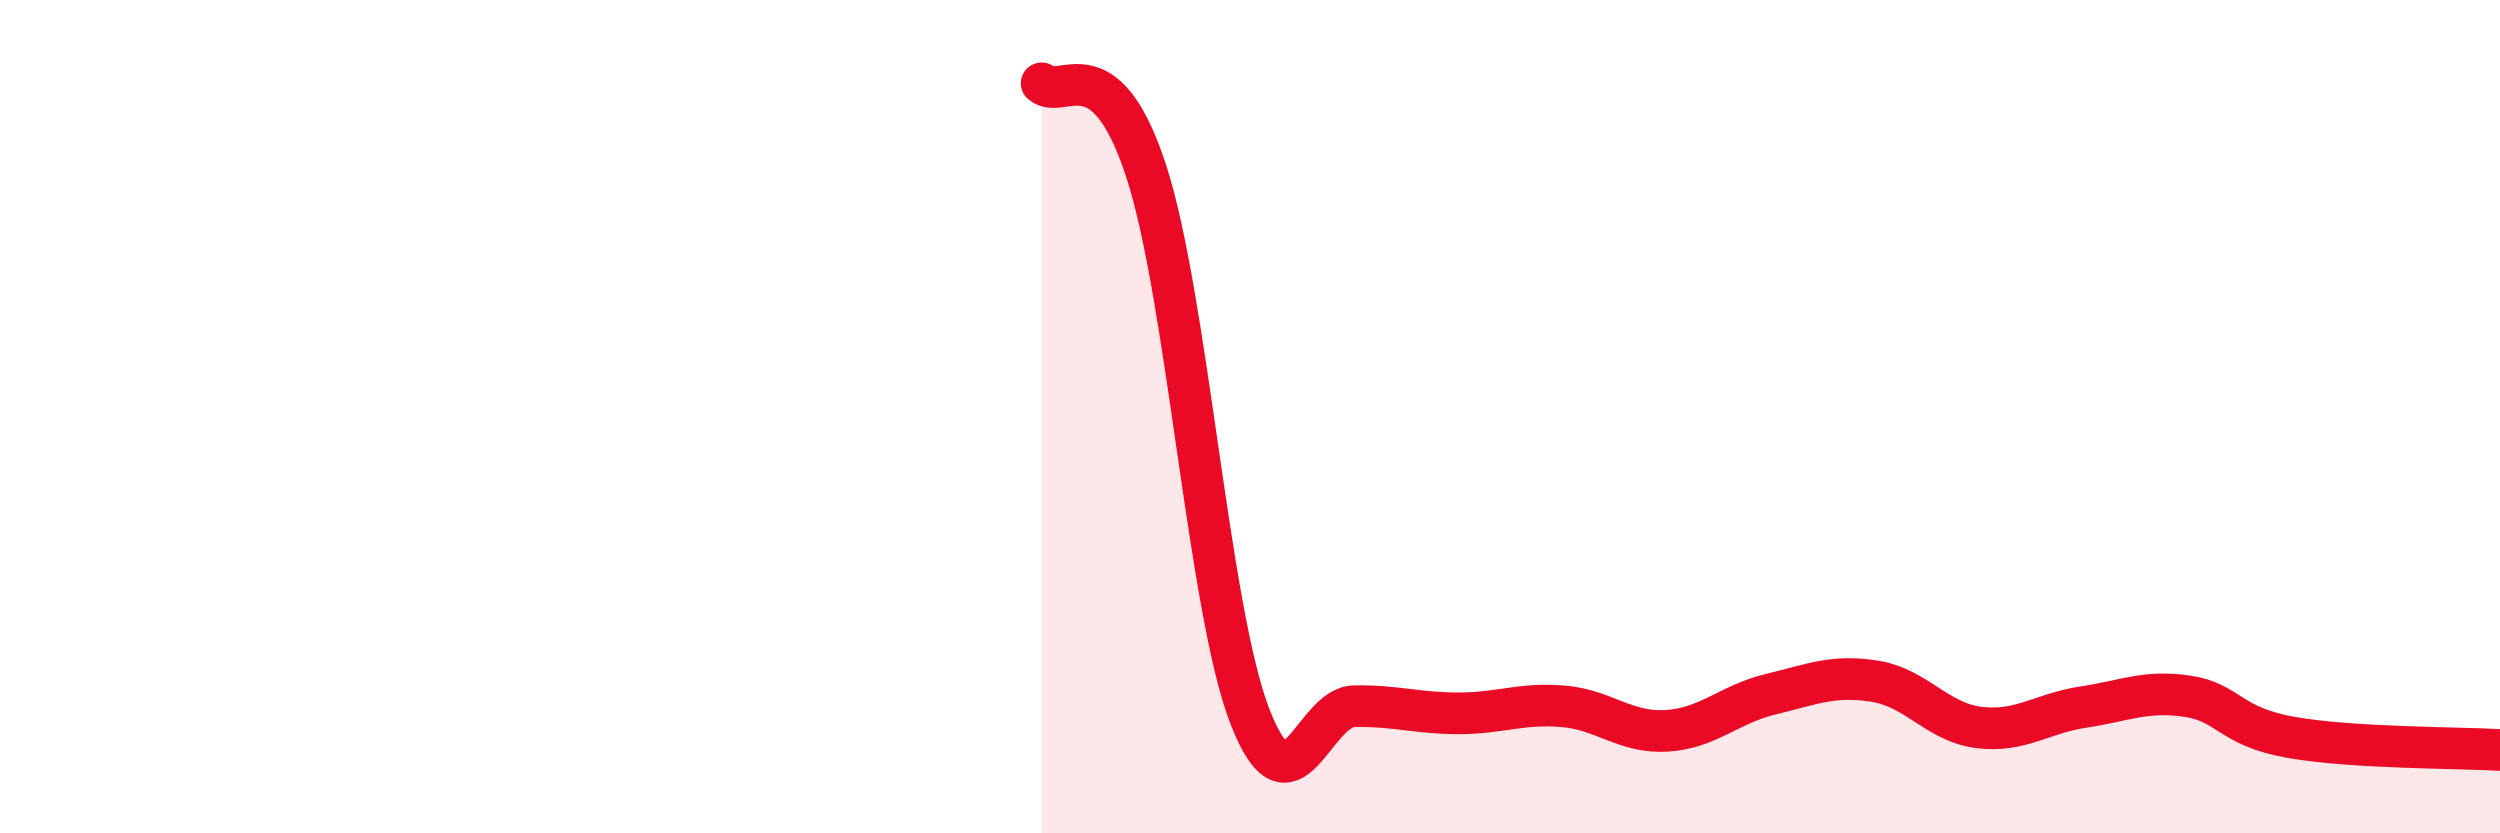
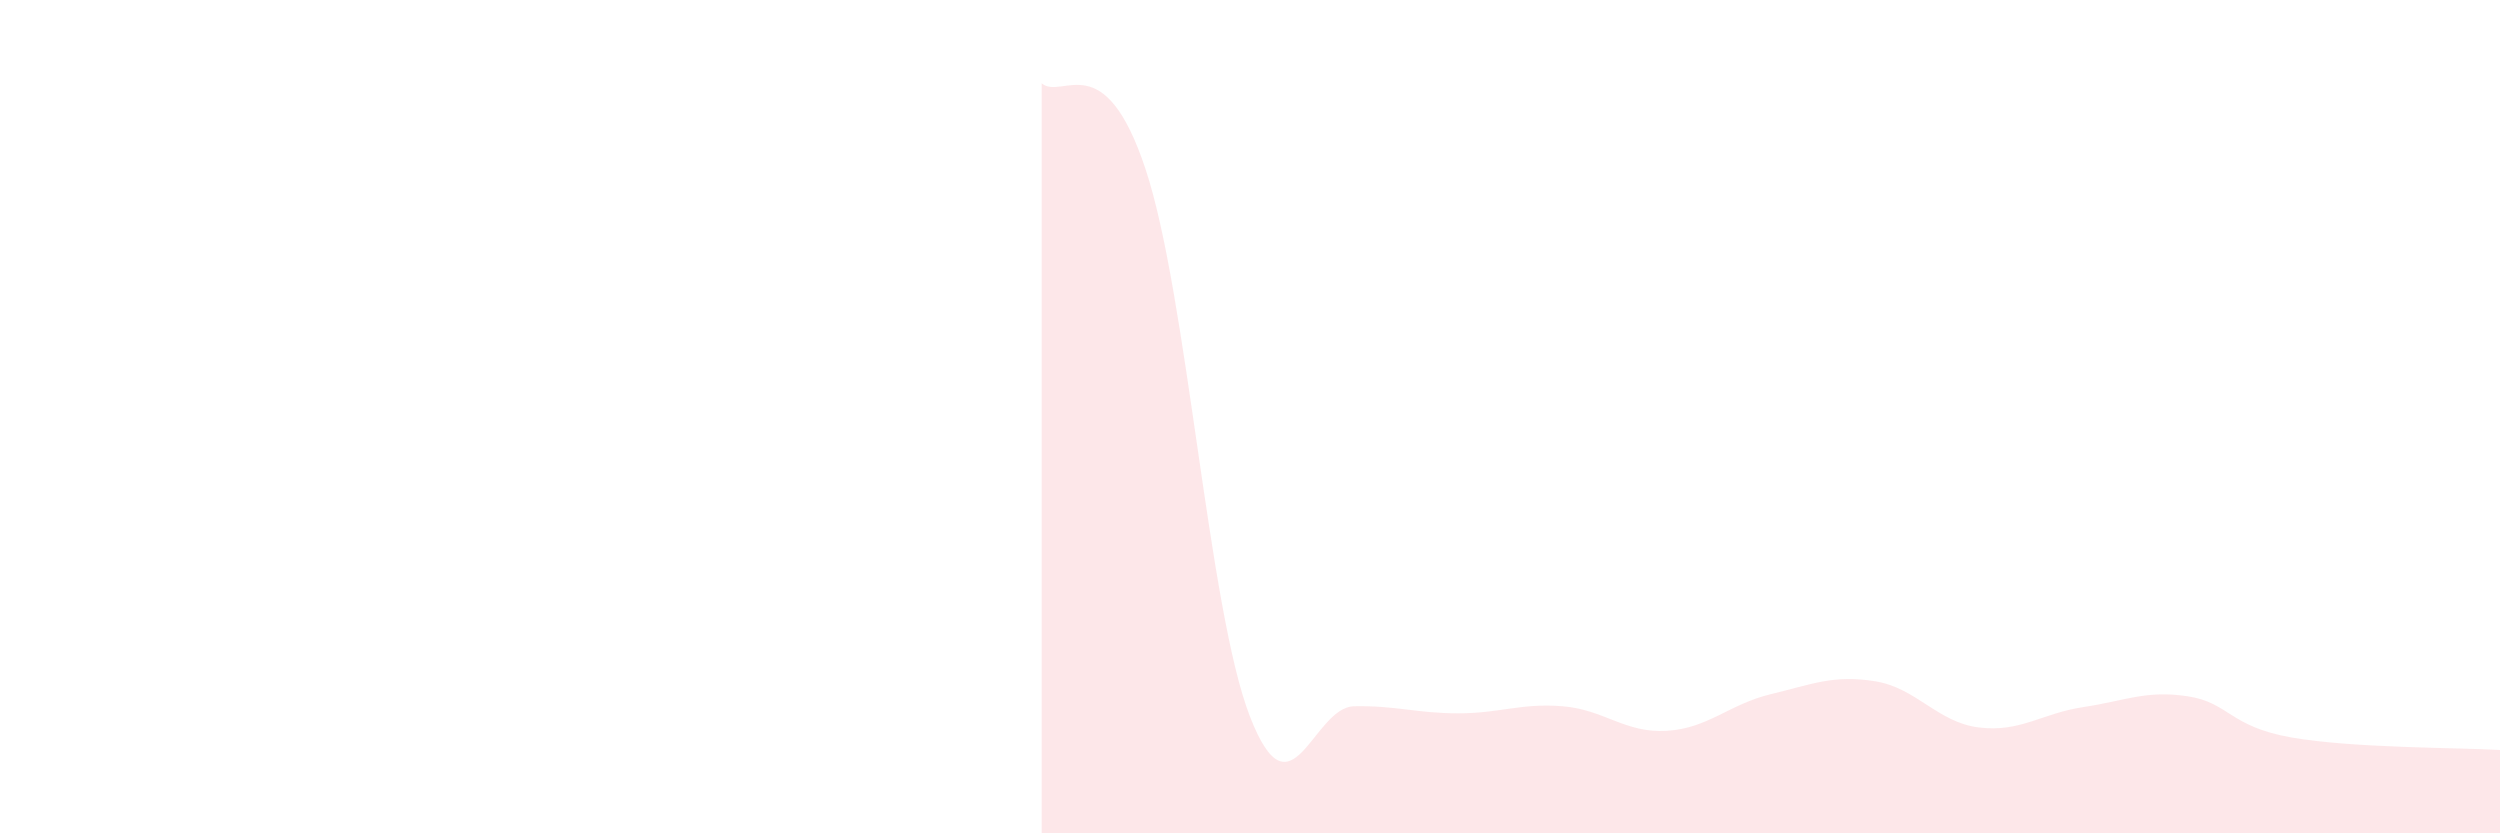
<svg xmlns="http://www.w3.org/2000/svg" width="60" height="20" viewBox="0 0 60 20">
  <path d="M 25,2 C 25.5,2.42 26.5,1.04 27.5,4.08 C 28.5,7.12 29,14.63 30,17.2 C 31,19.77 31.5,16.97 32.5,16.95 C 33.5,16.93 34,17.12 35,17.12 C 36,17.12 36.5,16.87 37.5,16.95 C 38.5,17.03 39,17.6 40,17.54 C 41,17.48 41.5,16.9 42.5,16.66 C 43.5,16.42 44,16.19 45,16.35 C 46,16.51 46.5,17.34 47.5,17.46 C 48.5,17.58 49,17.12 50,16.97 C 51,16.82 51.5,16.56 52.5,16.71 C 53.5,16.86 53.5,17.44 55,17.7 C 56.5,17.96 59,17.94 60,18L60 20L25 20Z" fill="#EB0A25" opacity="0.1" stroke-linecap="round" stroke-linejoin="round" />
-   <path d="M 25,2 C 25.5,2.42 26.5,1.04 27.5,4.08 C 28.5,7.12 29,14.63 30,17.2 C 31,19.77 31.5,16.97 32.5,16.95 C 33.5,16.93 34,17.12 35,17.12 C 36,17.12 36.5,16.87 37.5,16.95 C 38.5,17.03 39,17.6 40,17.54 C 41,17.48 41.5,16.9 42.5,16.66 C 43.5,16.42 44,16.19 45,16.35 C 46,16.51 46.5,17.34 47.5,17.46 C 48.5,17.58 49,17.12 50,16.97 C 51,16.82 51.5,16.56 52.5,16.71 C 53.5,16.86 53.5,17.44 55,17.7 C 56.5,17.96 59,17.94 60,18" stroke="#EB0A25" stroke-width="1" fill="none" stroke-linecap="round" stroke-linejoin="round" />
</svg>